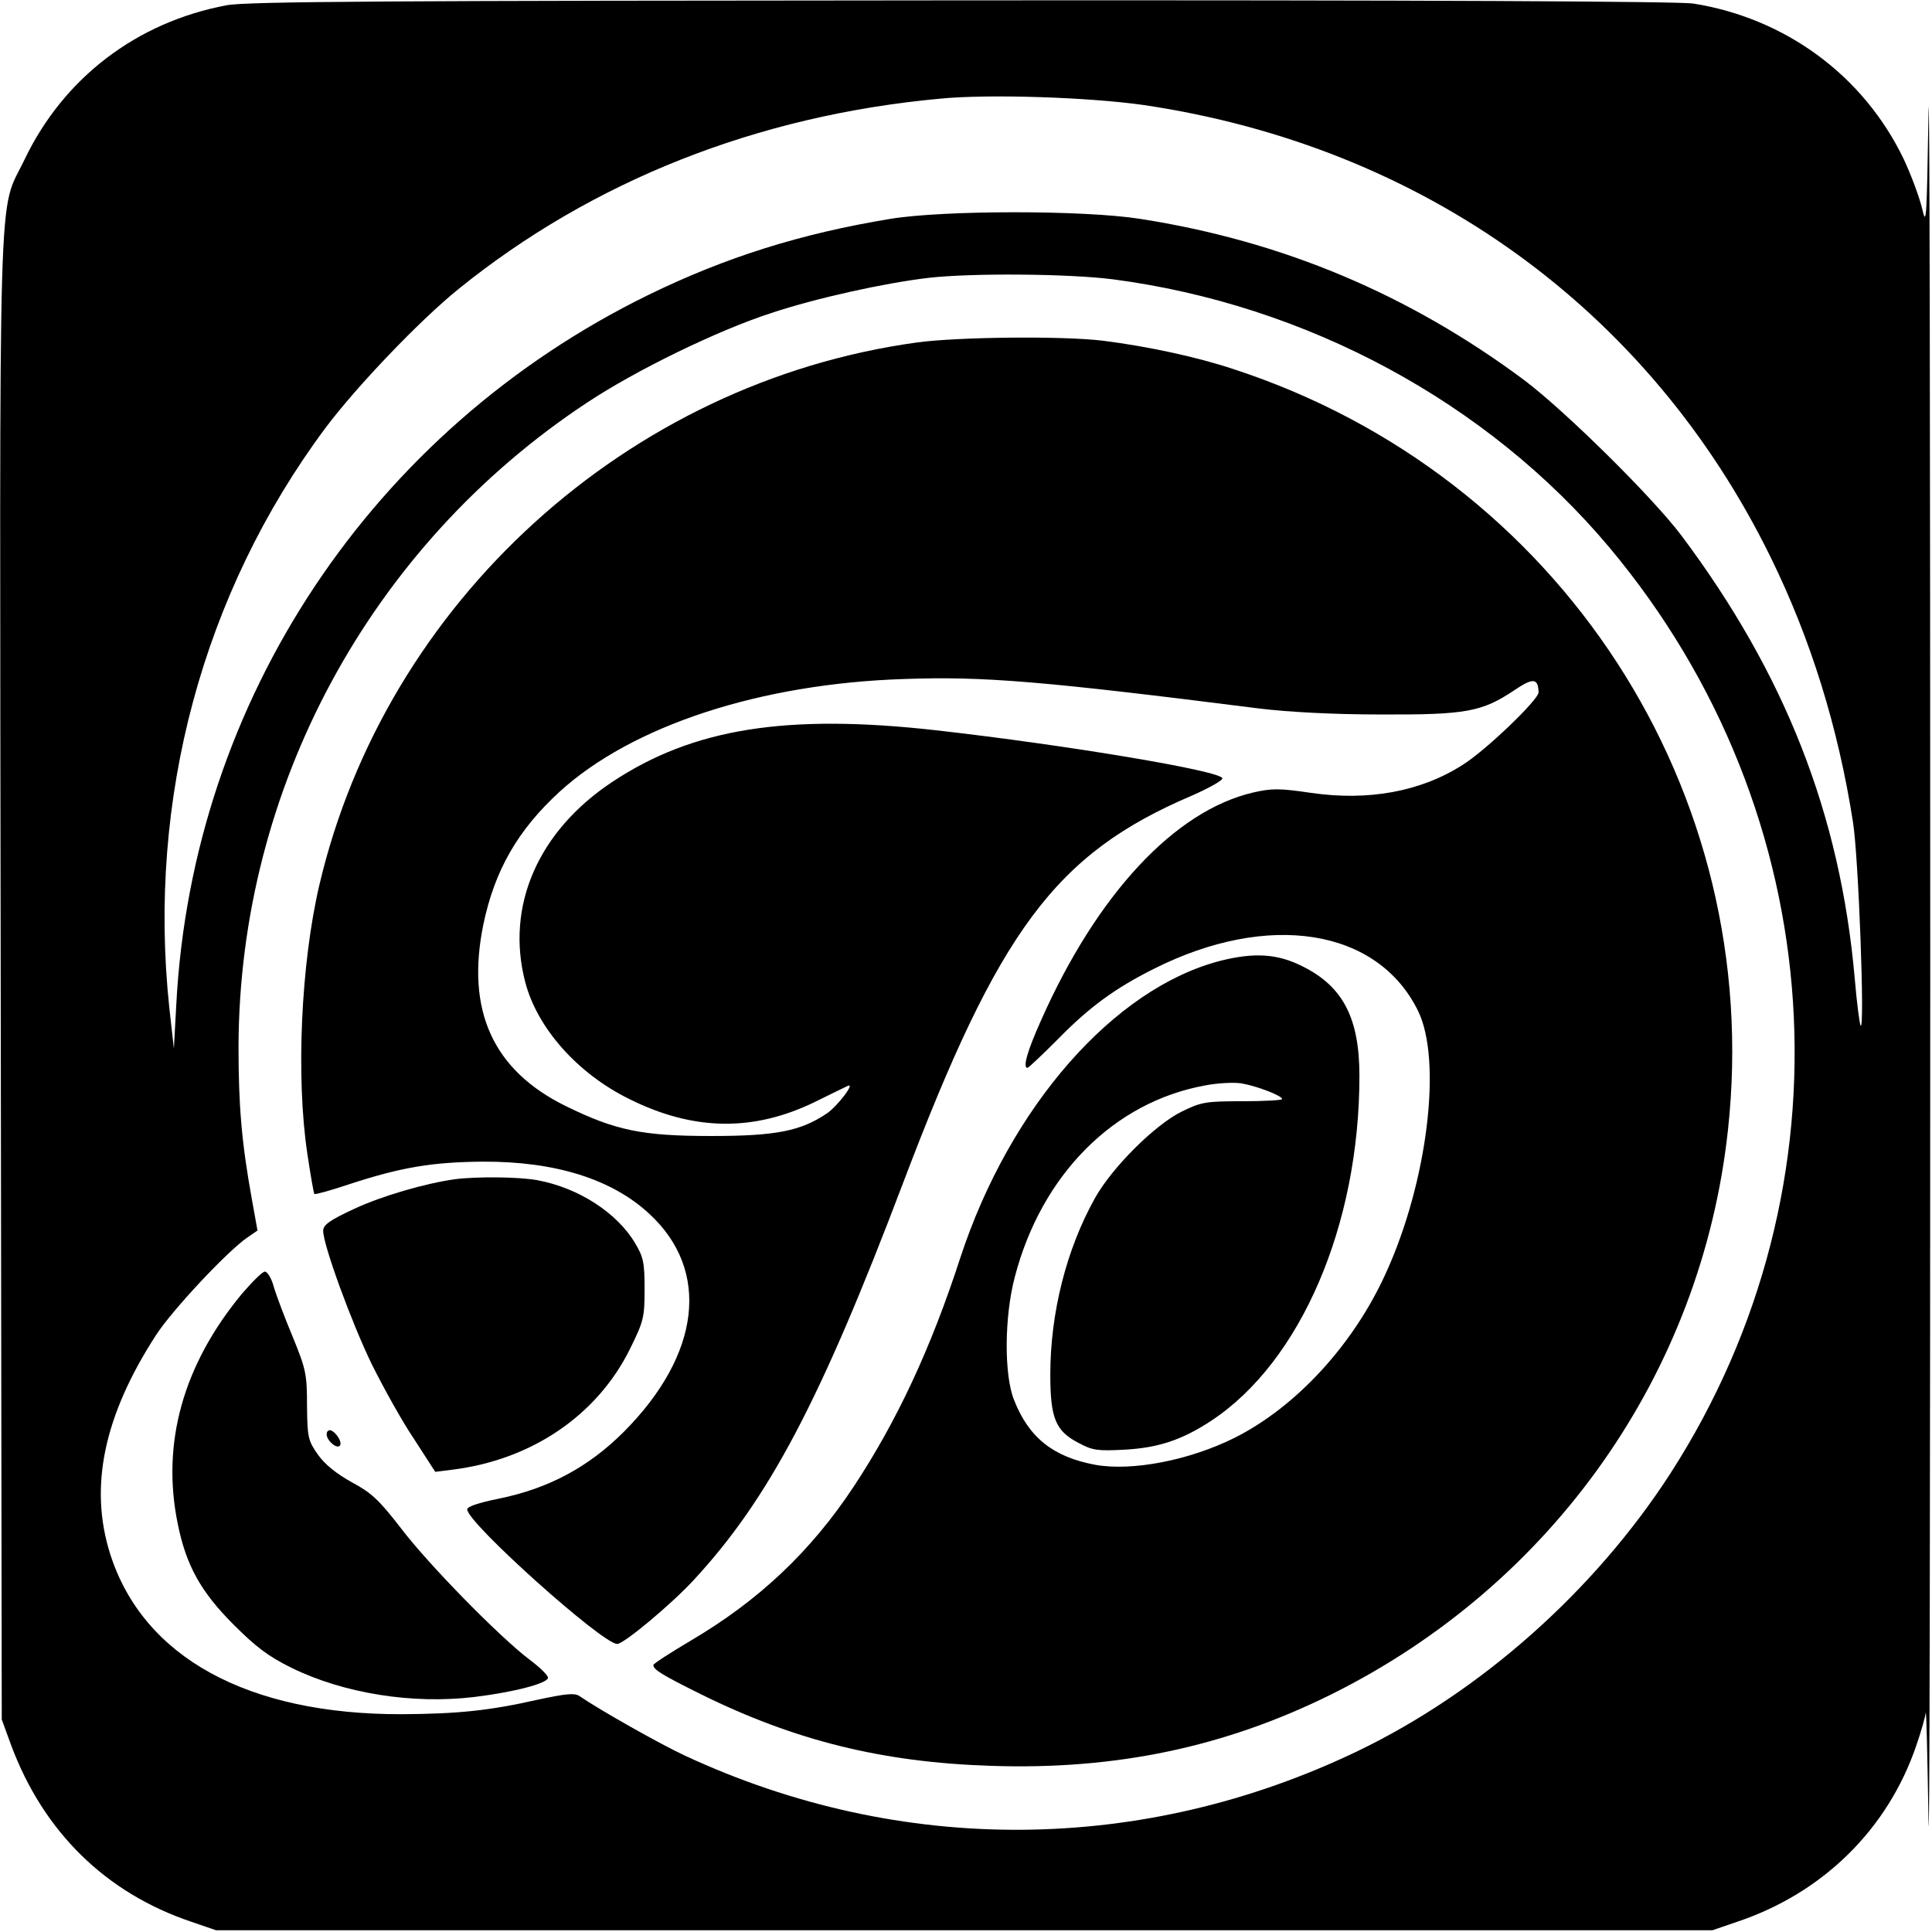
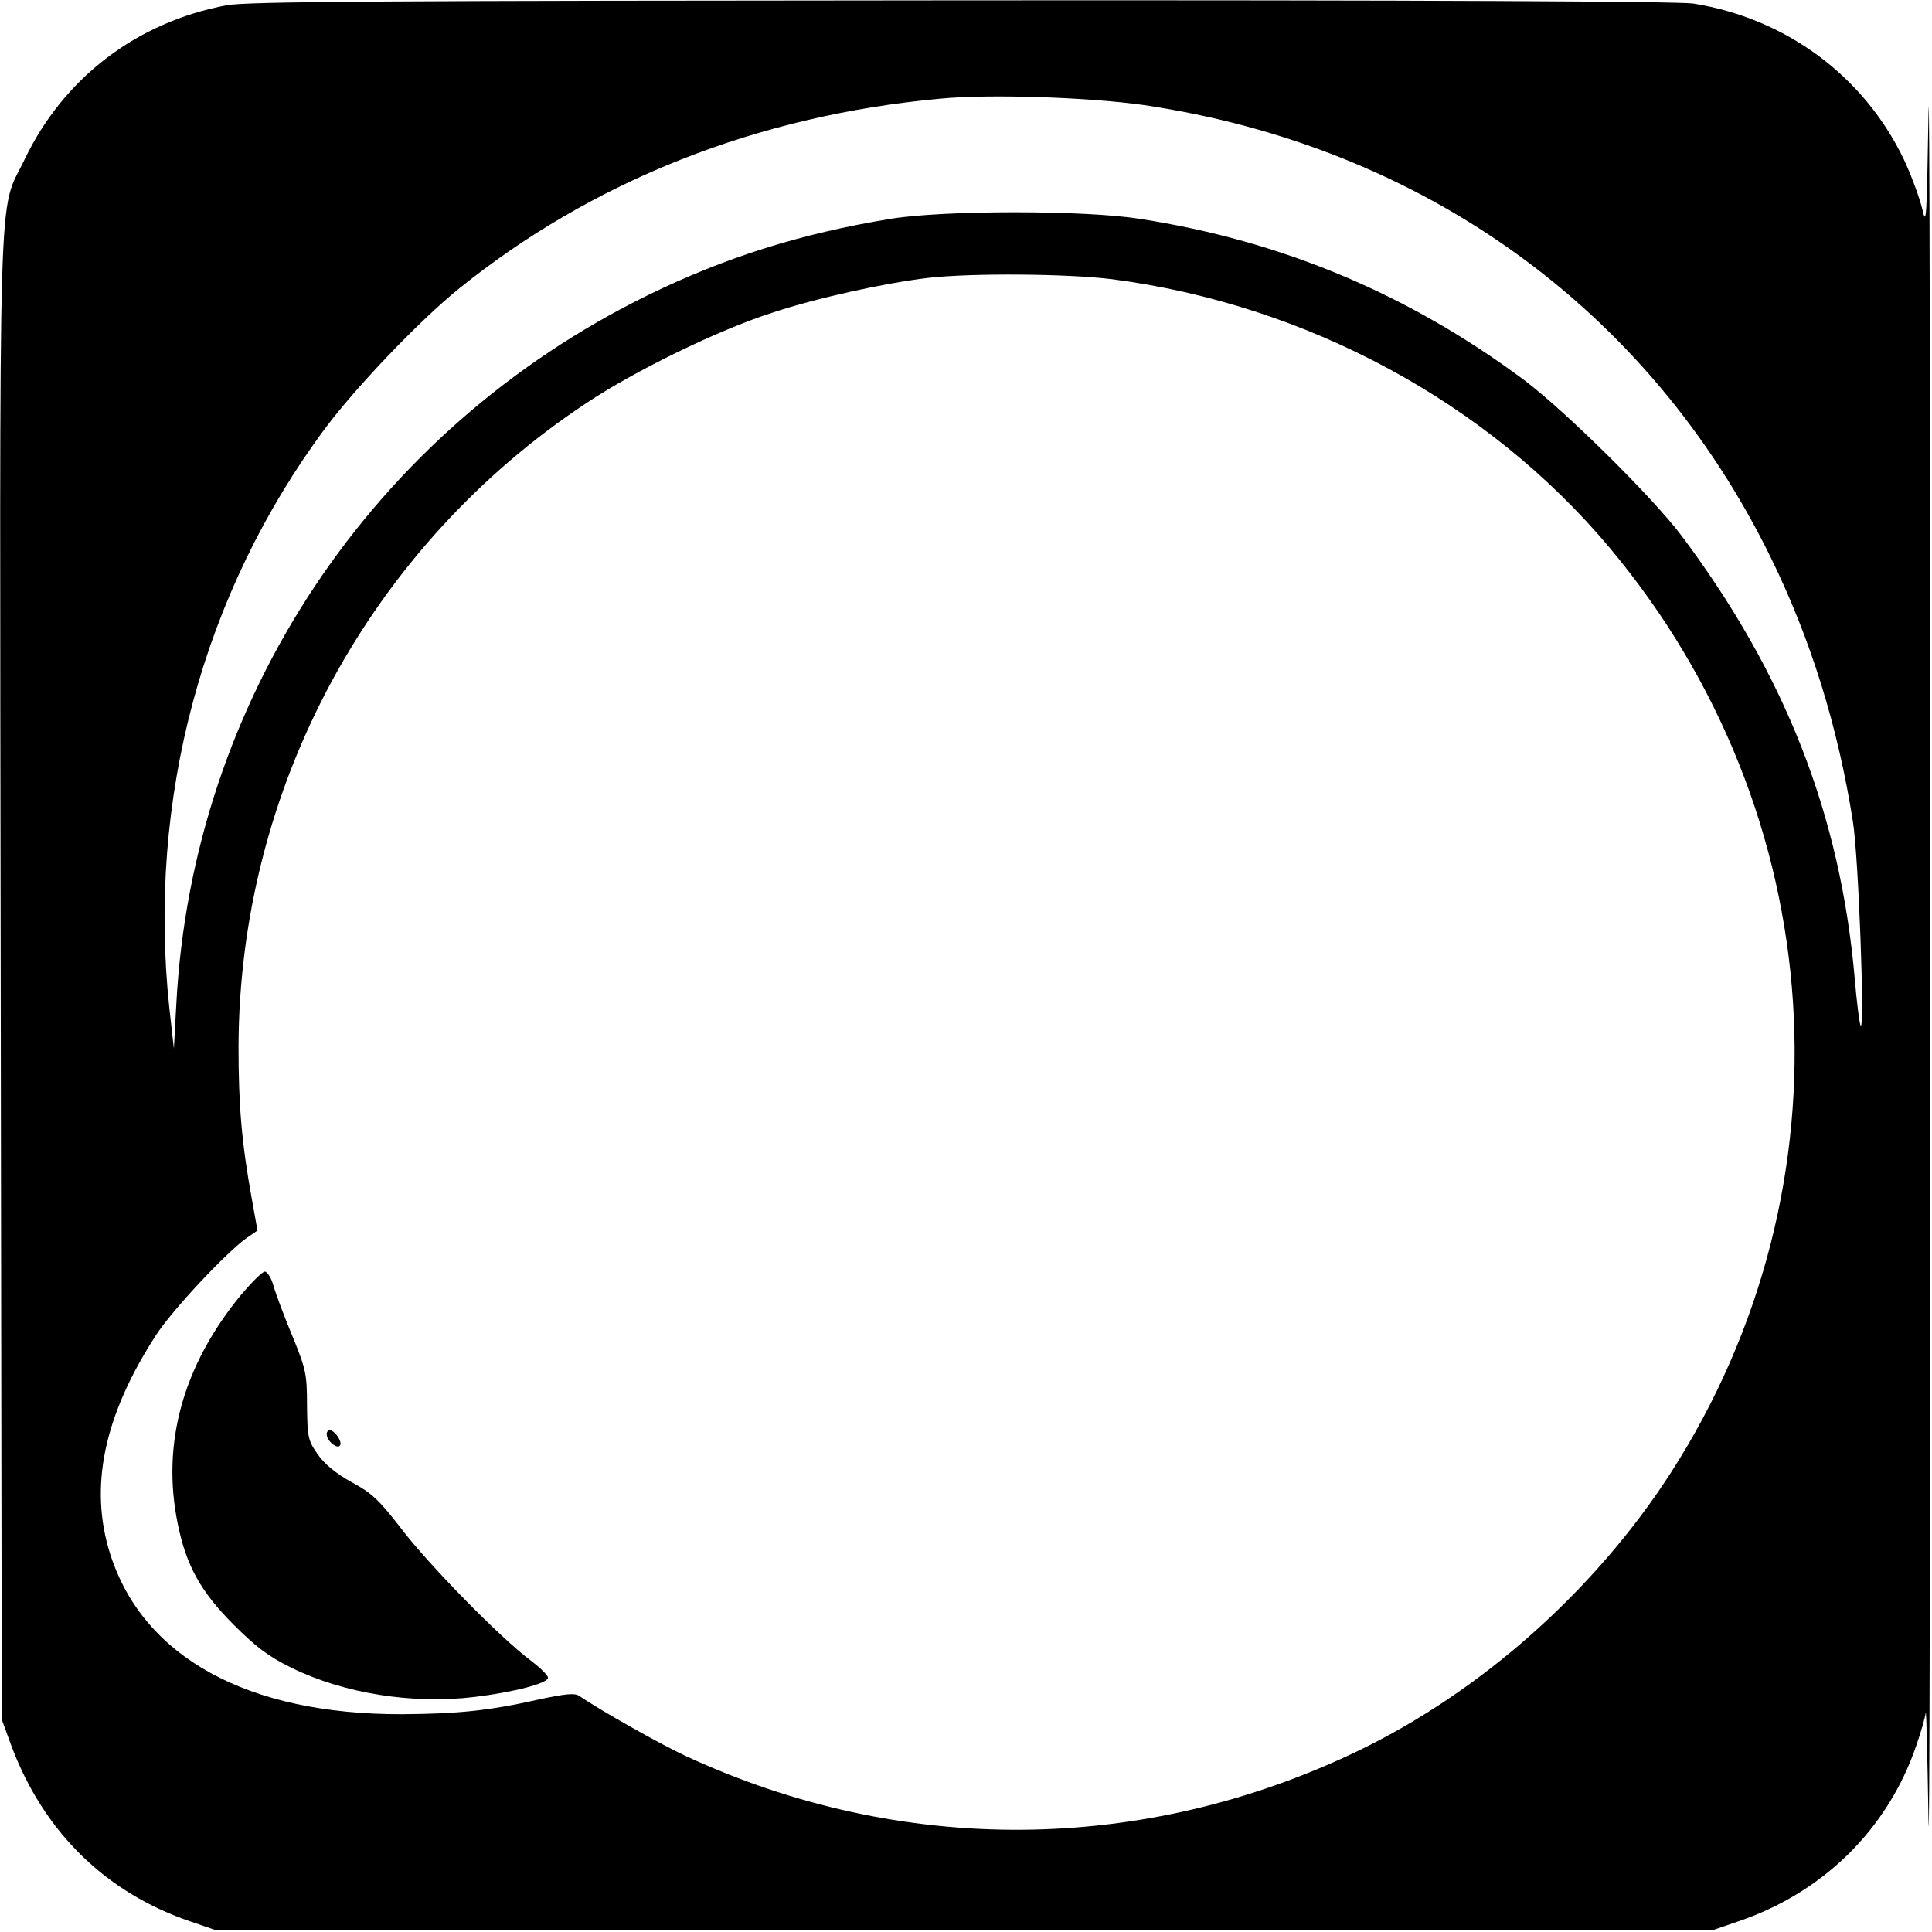
<svg xmlns="http://www.w3.org/2000/svg" version="1.0" width="550pt" height="550pt" viewBox="0 0 550 550" preserveAspectRatio="xMidYMid meet">
  <g transform="translate(0,550) scale(0.1,-0.1)" fill="#000000" stroke="none">
    <path d="M645 5485 c-256 -48 -464 -207 -575 -439 -77 -161 -71 27 -68 -2331 l3 -2110 27 -74 c92 -246 269 -420 513 -502 l70 -24 2130 0 2130 0 70 24 c245 82 429 264 510 501 14 40 26 83 27 94 2 12 5 -125 8 -304 3 -179 5 915 5 2430 0 1515 -2 2607 -5 2426 -5 -302 -6 -323 -18 -270 -8 33 -31 95 -52 140 -114 238 -336 402 -600 444 -43 6 -750 10 -2085 9 -1631 -1 -2033 -3 -2090 -14z m2611 -284 c795 -118 1438 -581 1784 -1286 115 -234 193 -486 235 -755 16 -100 34 -592 22 -580 -3 3 -11 64 -17 135 -41 466 -198 866 -493 1260 -82 109 -331 355 -448 443 -328 244 -688 396 -1094 459 -158 25 -557 25 -710 0 -256 -42 -471 -110 -690 -217 -786 -385 -1297 -1154 -1343 -2017 l-7 -128 -13 116 c-63 593 95 1181 444 1650 89 119 269 307 379 396 381 308 850 494 1370 542 141 14 427 4 581 -18z m-89 -496 c552 -72 1068 -350 1415 -764 633 -756 702 -1815 173 -2636 -216 -334 -539 -621 -890 -790 -612 -294 -1300 -299 -1915 -13 -71 33 -241 129 -301 170 -13 9 -40 6 -115 -10 -141 -32 -230 -41 -390 -42 -439 -1 -736 162 -830 455 -61 191 -19 394 130 624 45 70 203 239 260 278 l29 20 -16 89 c-29 160 -38 266 -38 434 2 736 374 1425 991 1833 140 93 372 206 526 256 130 43 321 85 447 100 123 14 397 12 524 -4z" />
-     <path d="M2610 4525 c-823 -113 -1512 -739 -1701 -1545 -52 -223 -67 -545 -34 -765 9 -60 18 -112 20 -114 3 -2 46 10 97 27 149 49 239 64 383 65 206 1 368 -50 474 -149 174 -161 146 -400 -73 -620 -101 -101 -214 -161 -354 -190 -60 -12 -92 -23 -92 -31 0 -38 385 -383 427 -383 19 0 153 112 217 181 215 232 362 512 596 1129 274 723 434 939 823 1105 48 21 87 43 87 49 0 21 -444 95 -815 137 -427 48 -693 5 -922 -147 -211 -140 -304 -353 -248 -569 34 -132 150 -262 297 -334 183 -91 353 -93 528 -8 47 23 89 44 94 46 21 9 -29 -57 -59 -78 -75 -51 -146 -65 -330 -65 -198 0 -273 16 -414 85 -208 102 -285 273 -235 517 32 154 98 269 217 378 206 188 571 308 982 321 226 8 393 -6 1010 -84 81 -10 211 -17 345 -17 243 -1 288 7 381 69 53 36 68 35 69 -6 0 -21 -152 -167 -217 -207 -119 -76 -269 -103 -432 -79 -89 13 -110 13 -163 1 -224 -52 -445 -290 -604 -648 -40 -89 -53 -136 -39 -136 3 0 43 38 88 83 88 90 162 144 272 199 326 164 637 115 752 -120 69 -141 27 -487 -92 -747 -92 -203 -255 -380 -430 -468 -128 -64 -292 -96 -397 -77 -119 22 -189 77 -231 184 -29 71 -28 238 2 351 76 291 282 498 542 545 35 7 81 9 102 6 43 -7 117 -35 117 -45 0 -3 -51 -6 -112 -6 -104 0 -118 -2 -173 -29 -76 -37 -199 -159 -248 -247 -81 -145 -127 -326 -127 -502 0 -125 15 -161 81 -195 39 -21 54 -23 129 -19 97 5 166 28 249 83 254 168 421 557 421 981 0 165 -47 255 -162 312 -71 36 -137 40 -233 16 -304 -78 -600 -416 -741 -845 -84 -259 -181 -466 -303 -651 -122 -185 -271 -326 -467 -441 -57 -34 -104 -64 -104 -68 0 -13 24 -28 135 -83 267 -132 516 -194 826 -204 355 -12 665 53 968 203 631 313 1055 915 1130 1606 106 965 -479 1864 -1407 2167 -105 35 -245 65 -372 81 -114 14 -413 11 -530 -5z" />
-     <path d="M1295 2143 c-85 -12 -206 -47 -286 -84 -71 -33 -89 -46 -89 -63 0 -40 81 -262 139 -381 33 -66 86 -162 120 -212 l60 -93 48 6 c226 28 412 154 506 343 39 79 42 90 42 170 0 76 -3 92 -27 132 -51 86 -160 157 -277 179 -52 10 -174 11 -236 3z" />
    <path d="M688 1816 c-167 -202 -229 -425 -182 -654 24 -119 66 -194 159 -287 63 -63 98 -90 165 -123 149 -73 344 -104 520 -83 114 14 210 39 210 55 0 7 -24 30 -52 51 -85 64 -289 272 -367 375 -62 80 -83 100 -139 130 -45 25 -77 51 -97 79 -28 40 -30 49 -31 139 0 90 -3 104 -41 197 -23 55 -47 119 -54 143 -6 23 -18 42 -25 42 -7 0 -36 -29 -66 -64z" />
    <path d="M930 1417 c0 -18 28 -42 37 -33 9 8 -9 38 -25 44 -7 2 -12 -3 -12 -11z" />
  </g>
</svg>